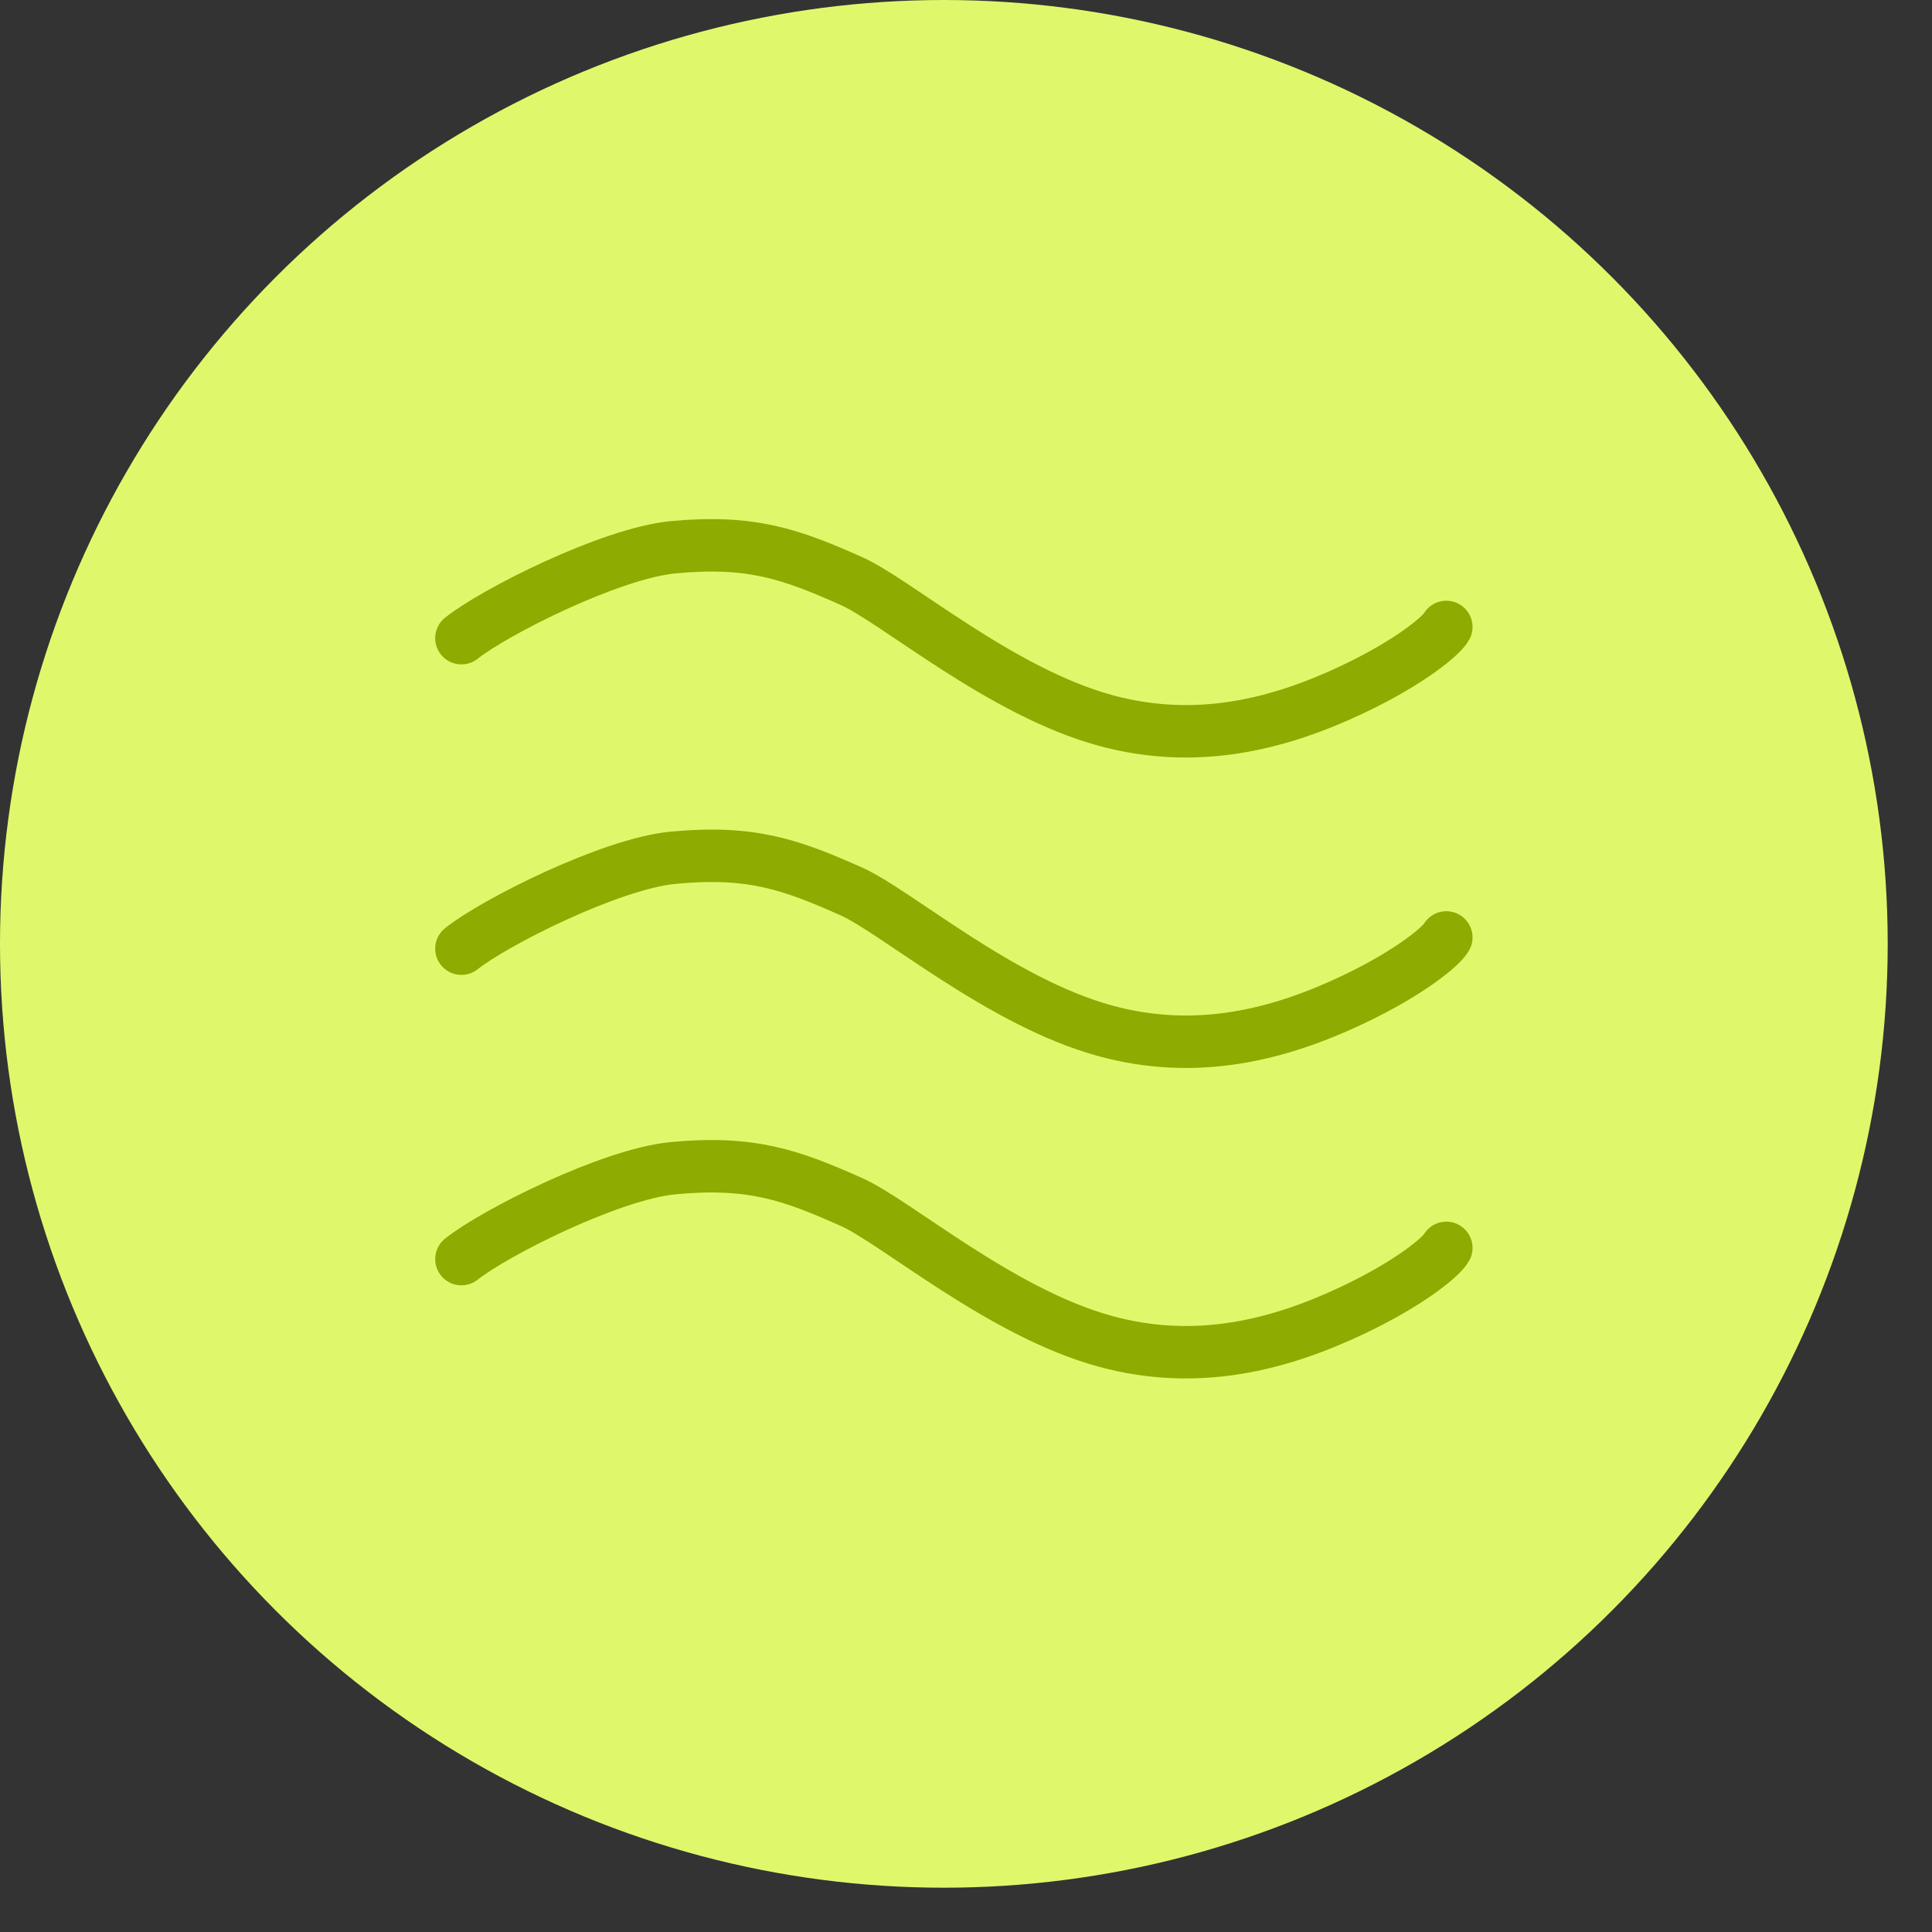
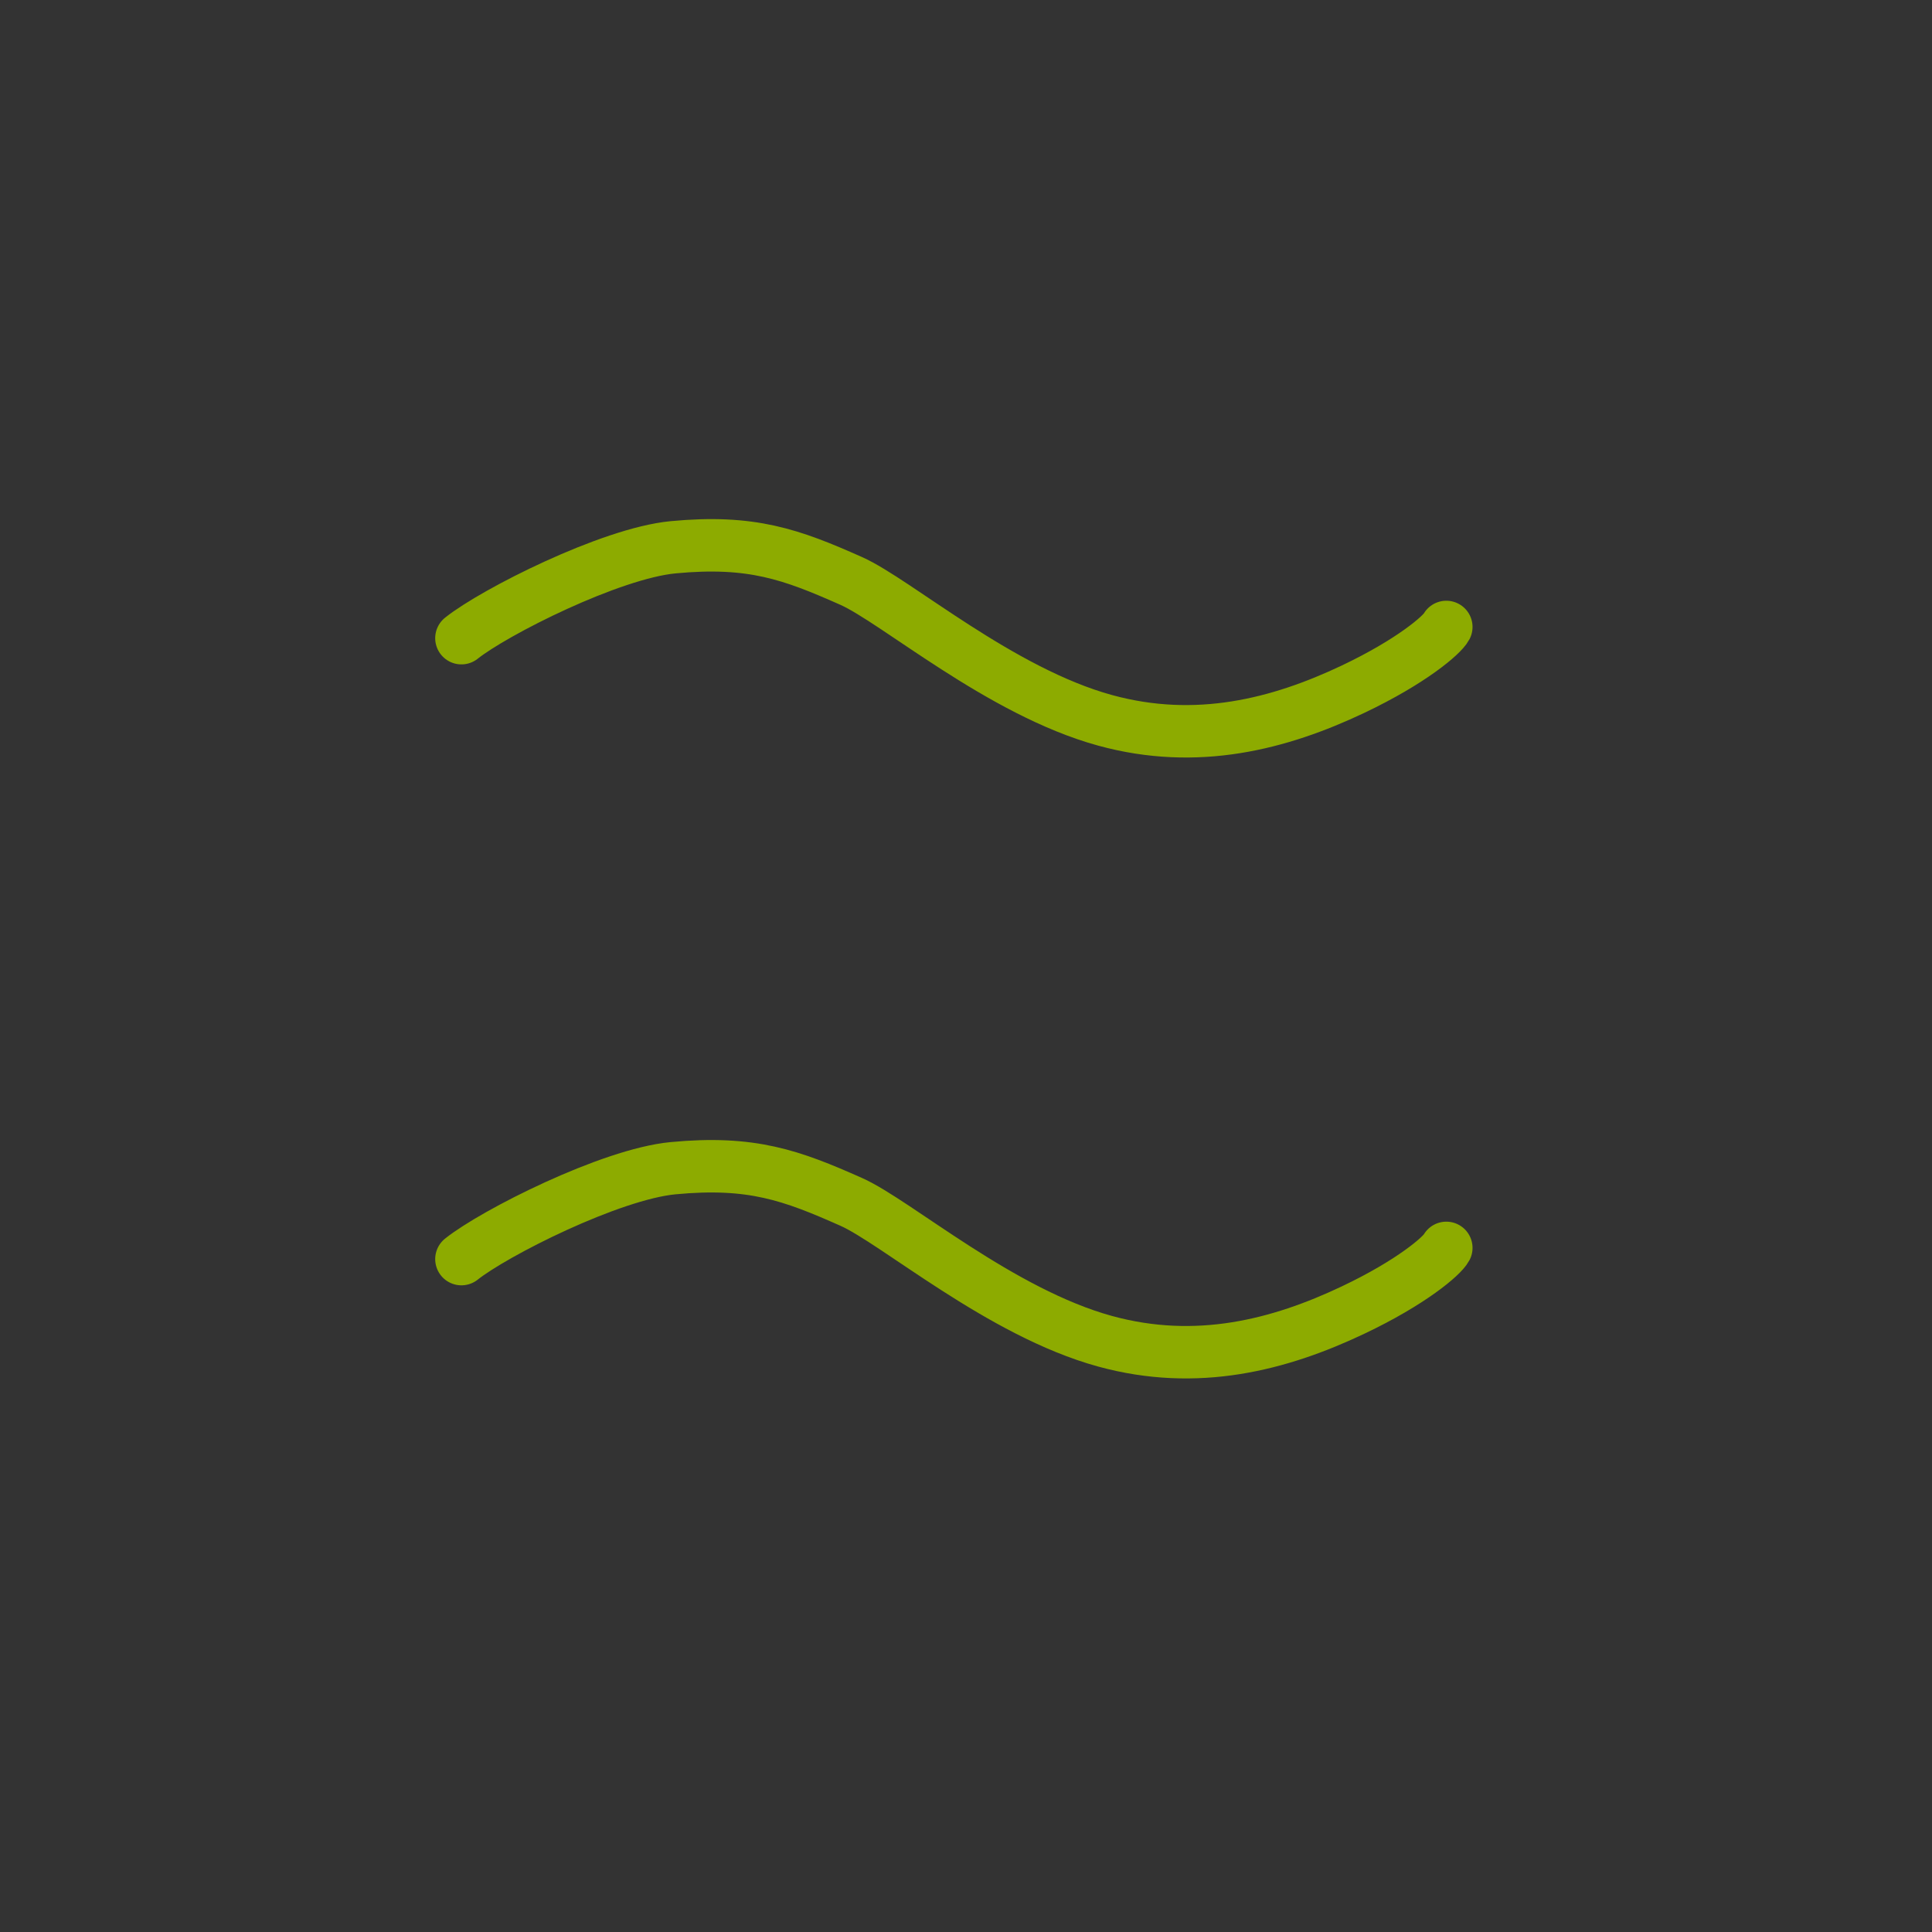
<svg xmlns="http://www.w3.org/2000/svg" width="41" height="41" viewBox="0 0 41 41" fill="none">
  <rect x="0" y="0" width="41" height="41" fill="#333333" stroke="none" />
-   <circle cx="20.03" cy="20.03" r="20.03" fill="#DFF86B" />
  <path d="M9.792 13.543C10.488 12.988 12.953 11.741 14.284 11.614C15.949 11.456 16.794 11.764 18.063 12.328C19.014 12.751 21.233 14.679 23.453 15.287C25.398 15.82 27.152 15.366 28.711 14.627C29.958 14.035 30.605 13.473 30.693 13.305" stroke="#8DAB00" stroke-width="1.113" stroke-linecap="round" />
-   <path d="M9.792 20.132C10.488 19.577 12.953 18.33 14.284 18.203C15.949 18.044 16.794 18.352 18.063 18.916C19.014 19.339 21.233 21.268 23.453 21.875C25.398 22.408 27.152 21.955 28.711 21.215C29.958 20.623 30.605 20.061 30.693 19.894" stroke="#8DAB00" stroke-width="1.113" stroke-linecap="round" />
  <path d="M9.792 26.72C10.488 26.165 12.953 24.918 14.284 24.791C15.949 24.633 16.794 24.941 18.063 25.505C19.014 25.927 21.233 27.856 23.453 28.464C25.398 28.997 27.152 28.543 28.711 27.803C29.958 27.212 30.605 26.65 30.693 26.482" stroke="#8DAB00" stroke-width="1.113" stroke-linecap="round" />
</svg>